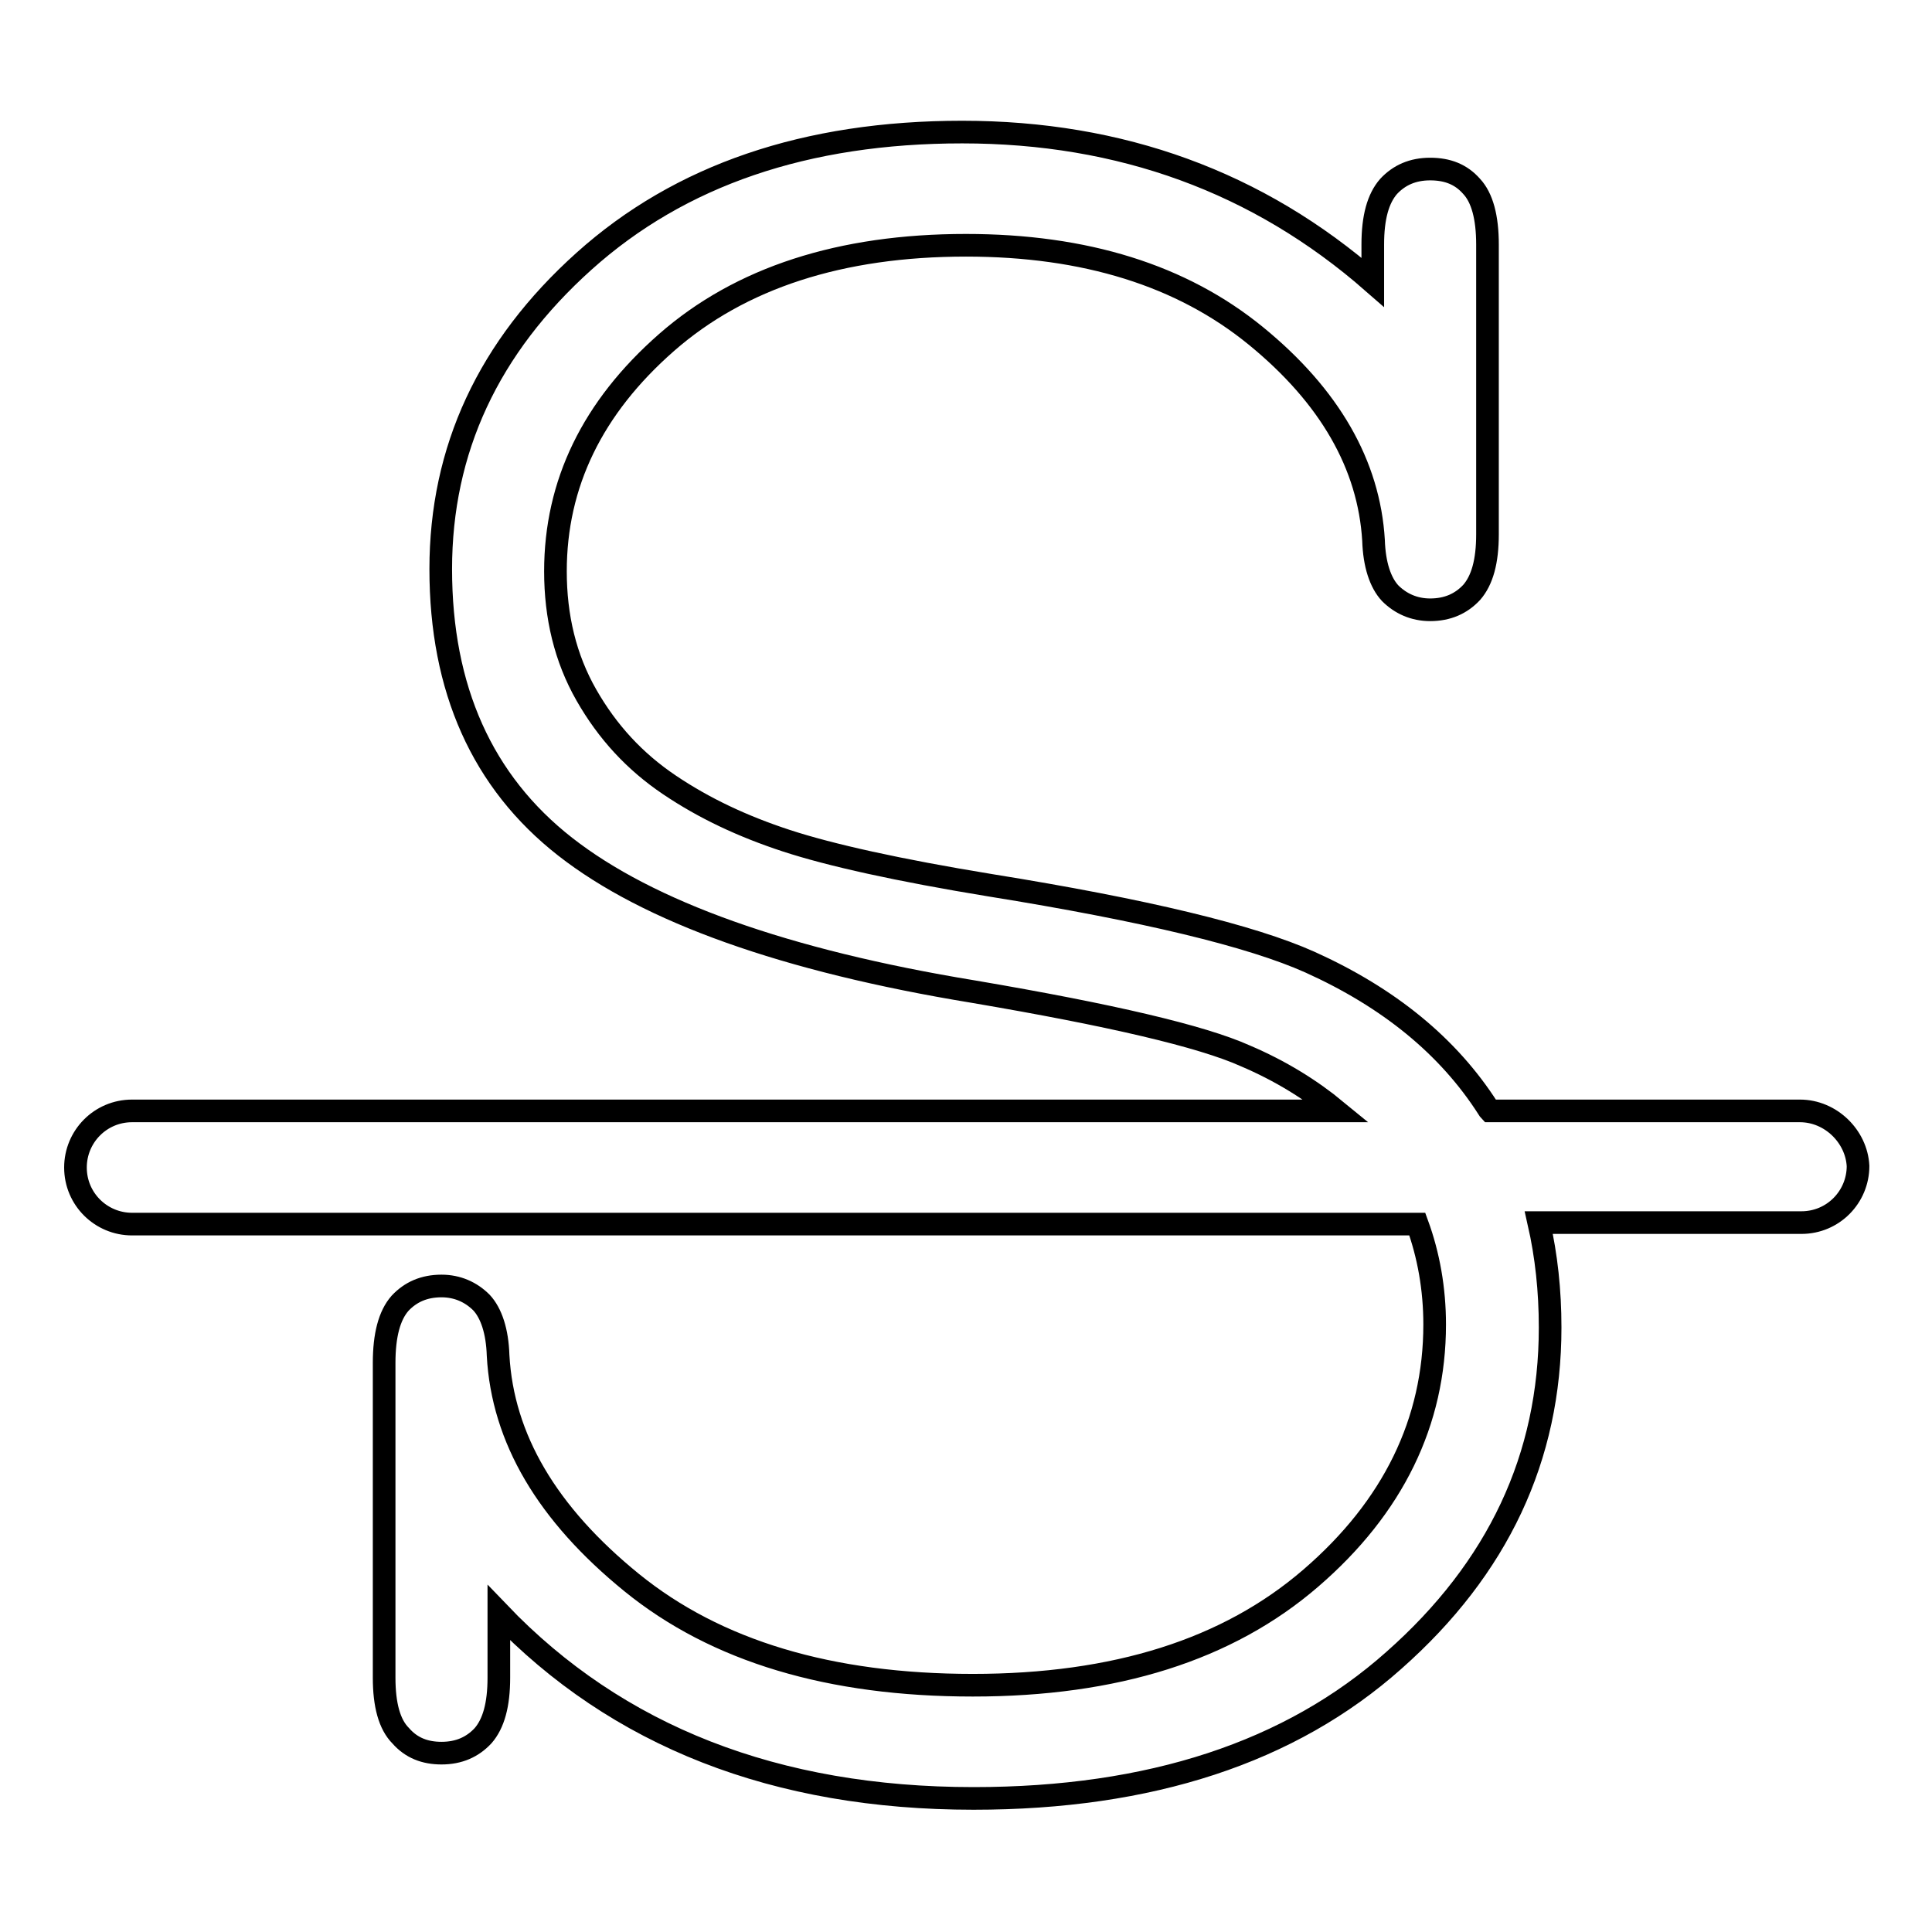
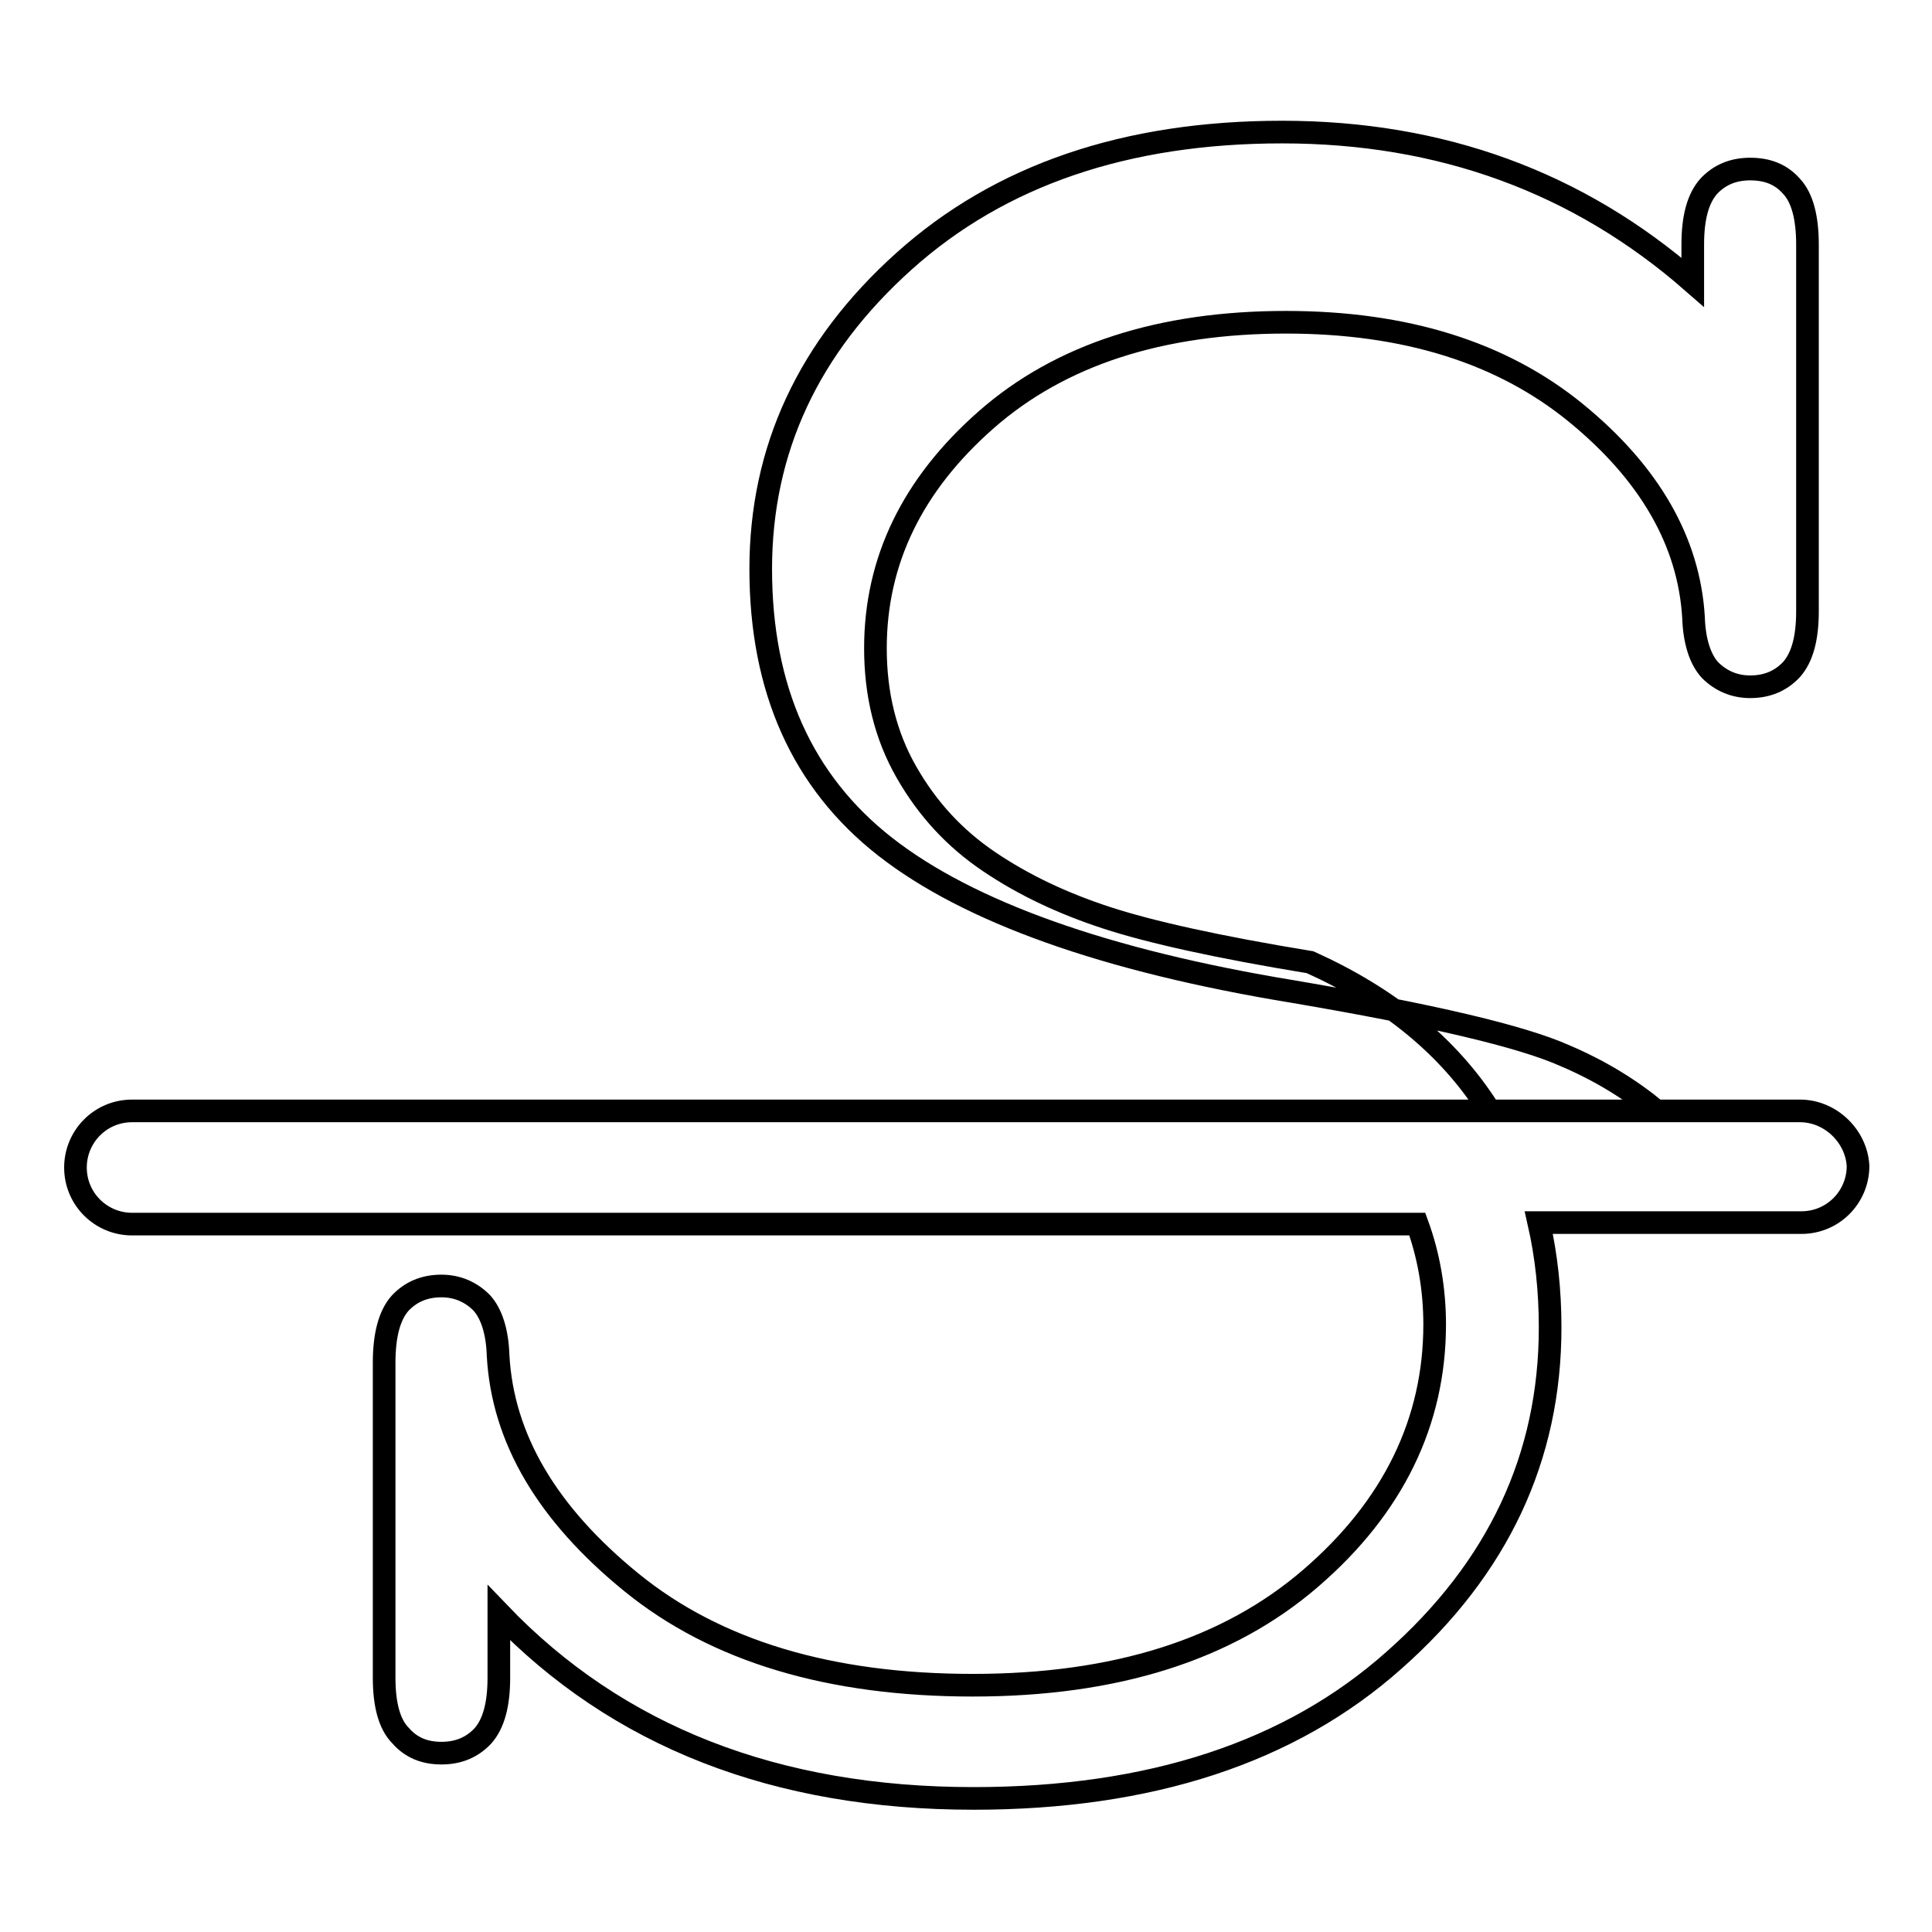
<svg xmlns="http://www.w3.org/2000/svg" version="1.1" x="0px" y="0px" viewBox="0 0 256 256" enable-background="new 0 0 256 256" xml:space="preserve">
  <g>
    <g>
-       <path stroke-width="3" fill-opacity="0" stroke="#000000" d="M238.5,147.2h-41.1c-0.1-0.1-0.1-0.2-0.2-0.3c-5.3-8.3-13.2-14.7-23.6-19.4c-7.8-3.5-21.9-6.9-42.4-10.2c-12.2-2-21.2-4-27-5.9c-5.8-1.9-10.9-4.3-15.5-7.4c-4.6-3.1-8.2-7-11-11.9c-2.8-4.9-4.1-10.4-4.1-16.4c0-11.6,4.9-21.7,14.7-30.3c9.8-8.6,23.1-12.9,39.7-12.9c15.8,0,28.6,4,38.4,12c9.8,8,15,17.1,15.6,27.1c0.1,3.2,0.9,5.6,2.2,7c1.4,1.4,3.2,2.2,5.3,2.2c2.3,0,4.1-0.8,5.5-2.3c1.4-1.6,2.1-4.1,2.1-7.7V32.4c0-3.6-0.7-6.2-2.1-7.7c-1.4-1.6-3.2-2.3-5.5-2.3s-4.1,0.8-5.5,2.3c-1.4,1.6-2.1,4.1-2.1,7.7v5c-15.2-13.3-33.4-19.9-54.4-19.9c-20.7,0-37.4,5.7-50.1,17.1s-19,25-19,40.8c0,15.9,5.5,28.2,16.5,36.8c11,8.6,29.1,15.1,54.1,19.2c18.2,3.1,30.2,5.9,36,8.5c4.7,2,8.7,4.5,12.1,7.3H17.5c-4.2,0-7.5,3.4-7.5,7.5c0,4.2,3.4,7.5,7.5,7.5l0,0h170.3c1.5,4.1,2.3,8.6,2.3,13.3c0,12.9-5.5,24.2-16.4,33.6c-11,9.5-25.9,14.2-44.8,14.2c-18.9,0-34-4.5-45.2-13.6c-11.2-9.1-17.1-19.1-17.7-30.1c-0.1-3.2-0.9-5.6-2.2-7c-1.4-1.4-3.2-2.2-5.3-2.2c-2.3,0-4.1,0.8-5.5,2.3c-1.4,1.6-2.1,4.2-2.1,7.9v41.7c0,3.6,0.7,6.2,2.2,7.7c1.4,1.6,3.2,2.3,5.4,2.3c2.3,0,4.1-0.8,5.5-2.3c1.4-1.6,2.1-4.1,2.1-7.7v-8.6c15.7,16.4,36.7,24.6,62.9,24.6c23.4,0,42-6.1,55.7-18.3c13.8-12.2,20.7-26.9,20.7-44.1c0-4.9-0.5-9.5-1.5-13.9h34.8l0,0c4.2,0,7.5-3.4,7.5-7.5C246,150.6,242.6,147.2,238.5,147.2z" />
+       <path stroke-width="3" fill-opacity="0" stroke="#000000" d="M238.5,147.2h-41.1c-0.1-0.1-0.1-0.2-0.2-0.3c-5.3-8.3-13.2-14.7-23.6-19.4c-12.2-2-21.2-4-27-5.9c-5.8-1.9-10.9-4.3-15.5-7.4c-4.6-3.1-8.2-7-11-11.9c-2.8-4.9-4.1-10.4-4.1-16.4c0-11.6,4.9-21.7,14.7-30.3c9.8-8.6,23.1-12.9,39.7-12.9c15.8,0,28.6,4,38.4,12c9.8,8,15,17.1,15.6,27.1c0.1,3.2,0.9,5.6,2.2,7c1.4,1.4,3.2,2.2,5.3,2.2c2.3,0,4.1-0.8,5.5-2.3c1.4-1.6,2.1-4.1,2.1-7.7V32.4c0-3.6-0.7-6.2-2.1-7.7c-1.4-1.6-3.2-2.3-5.5-2.3s-4.1,0.8-5.5,2.3c-1.4,1.6-2.1,4.1-2.1,7.7v5c-15.2-13.3-33.4-19.9-54.4-19.9c-20.7,0-37.4,5.7-50.1,17.1s-19,25-19,40.8c0,15.9,5.5,28.2,16.5,36.8c11,8.6,29.1,15.1,54.1,19.2c18.2,3.1,30.2,5.9,36,8.5c4.7,2,8.7,4.5,12.1,7.3H17.5c-4.2,0-7.5,3.4-7.5,7.5c0,4.2,3.4,7.5,7.5,7.5l0,0h170.3c1.5,4.1,2.3,8.6,2.3,13.3c0,12.9-5.5,24.2-16.4,33.6c-11,9.5-25.9,14.2-44.8,14.2c-18.9,0-34-4.5-45.2-13.6c-11.2-9.1-17.1-19.1-17.7-30.1c-0.1-3.2-0.9-5.6-2.2-7c-1.4-1.4-3.2-2.2-5.3-2.2c-2.3,0-4.1,0.8-5.5,2.3c-1.4,1.6-2.1,4.2-2.1,7.9v41.7c0,3.6,0.7,6.2,2.2,7.7c1.4,1.6,3.2,2.3,5.4,2.3c2.3,0,4.1-0.8,5.5-2.3c1.4-1.6,2.1-4.1,2.1-7.7v-8.6c15.7,16.4,36.7,24.6,62.9,24.6c23.4,0,42-6.1,55.7-18.3c13.8-12.2,20.7-26.9,20.7-44.1c0-4.9-0.5-9.5-1.5-13.9h34.8l0,0c4.2,0,7.5-3.4,7.5-7.5C246,150.6,242.6,147.2,238.5,147.2z" />
    </g>
  </g>
</svg>